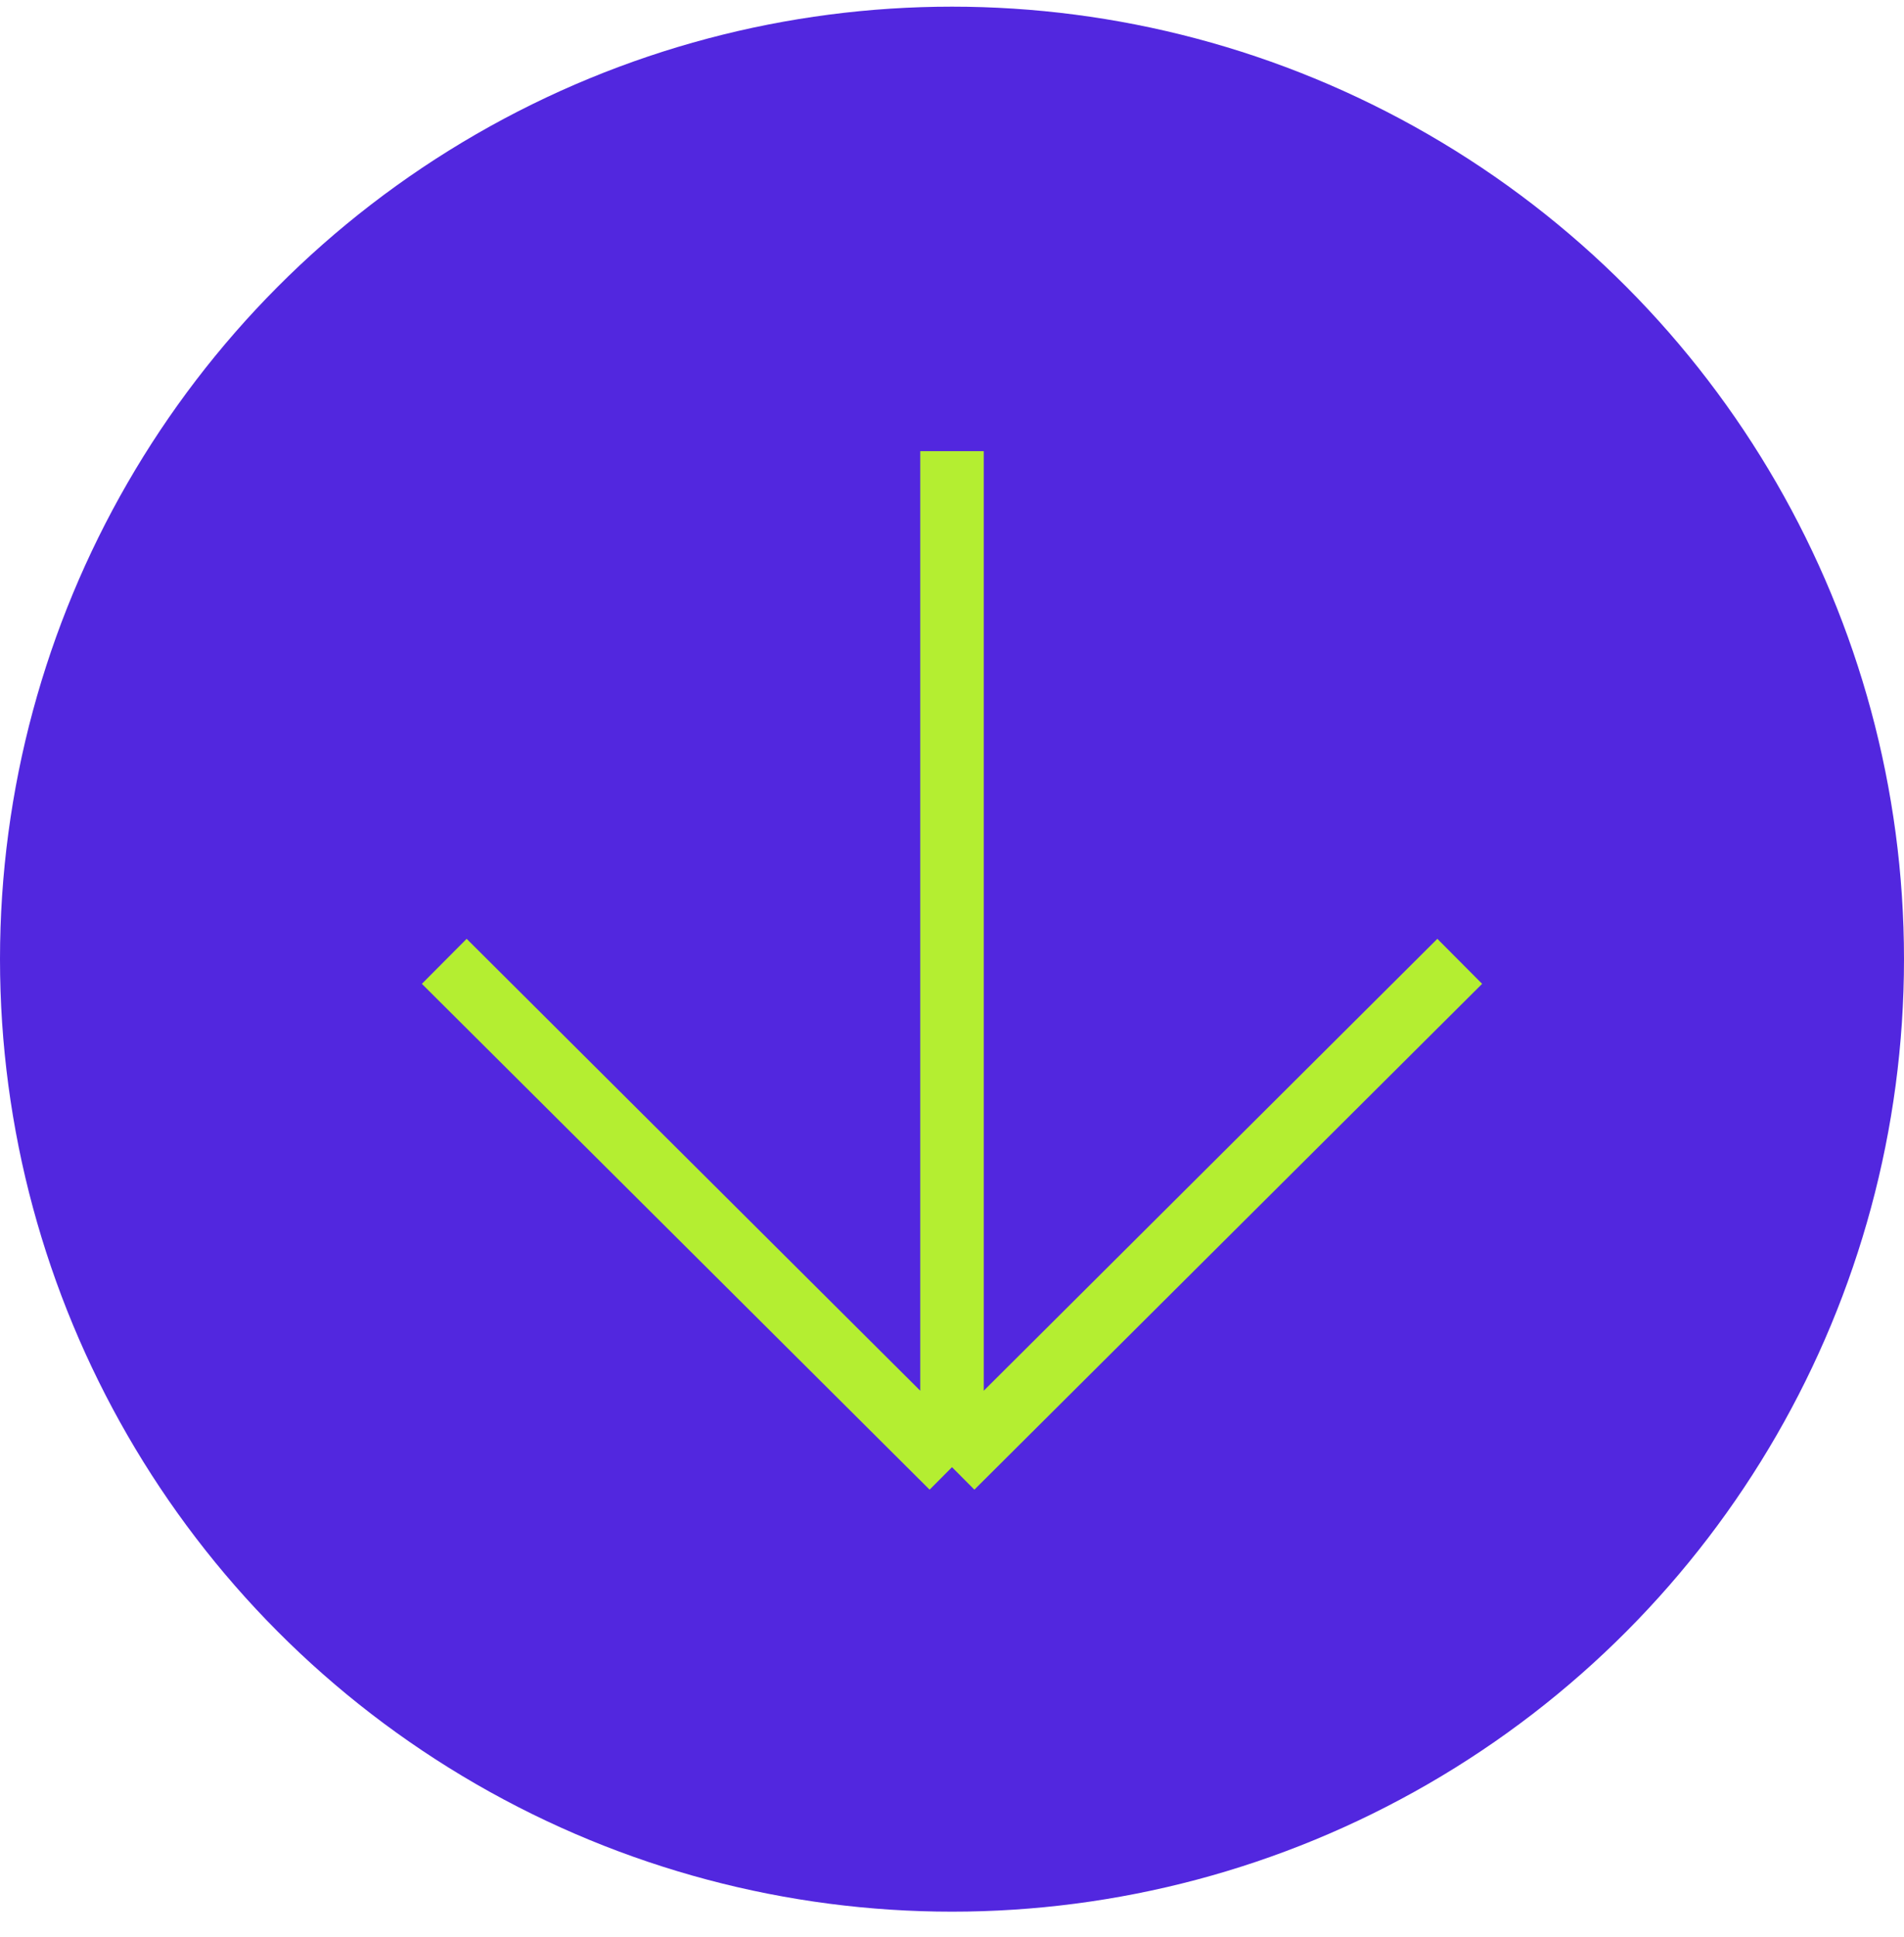
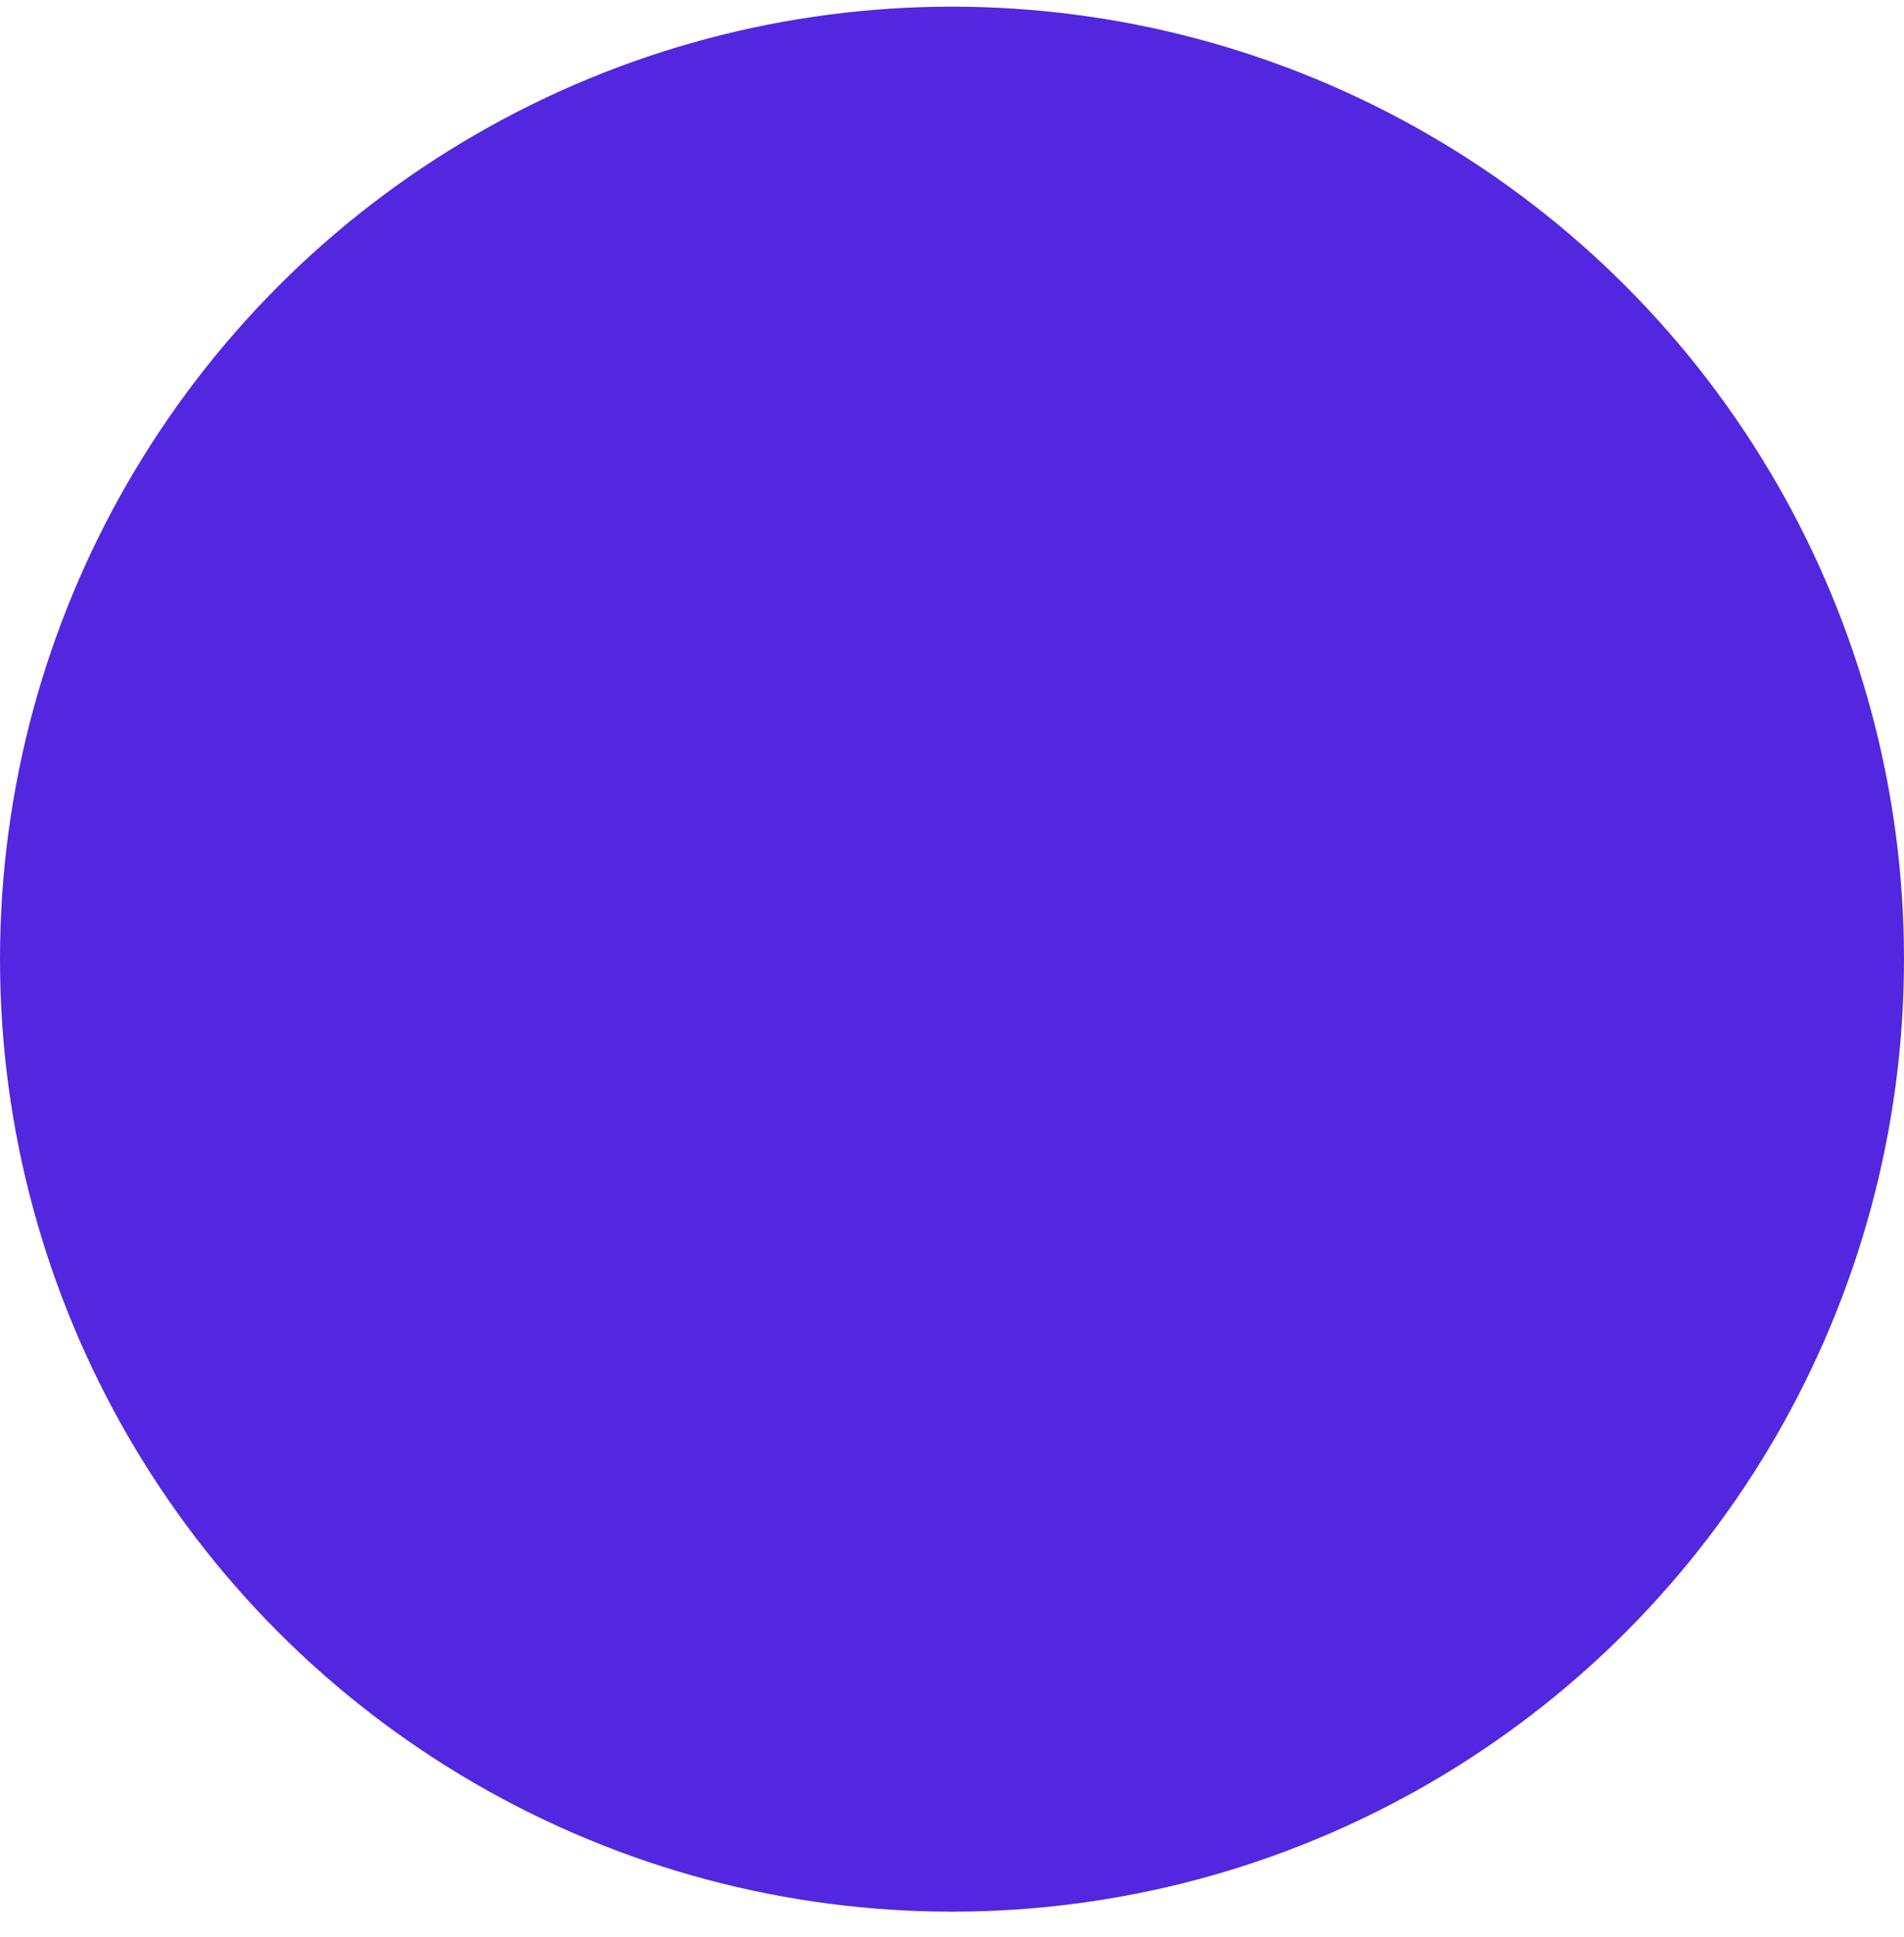
<svg xmlns="http://www.w3.org/2000/svg" width="60" height="61" viewBox="0 0 60 61" fill="none">
  <circle cx="30" cy="30.21" r="30" fill="#5227DF" />
-   <path d="M30 46.21L14 30.278M30 46.21L46 30.278M30 46.21L30 14.21" stroke="#B4EE31" stroke-width="2" />
</svg>